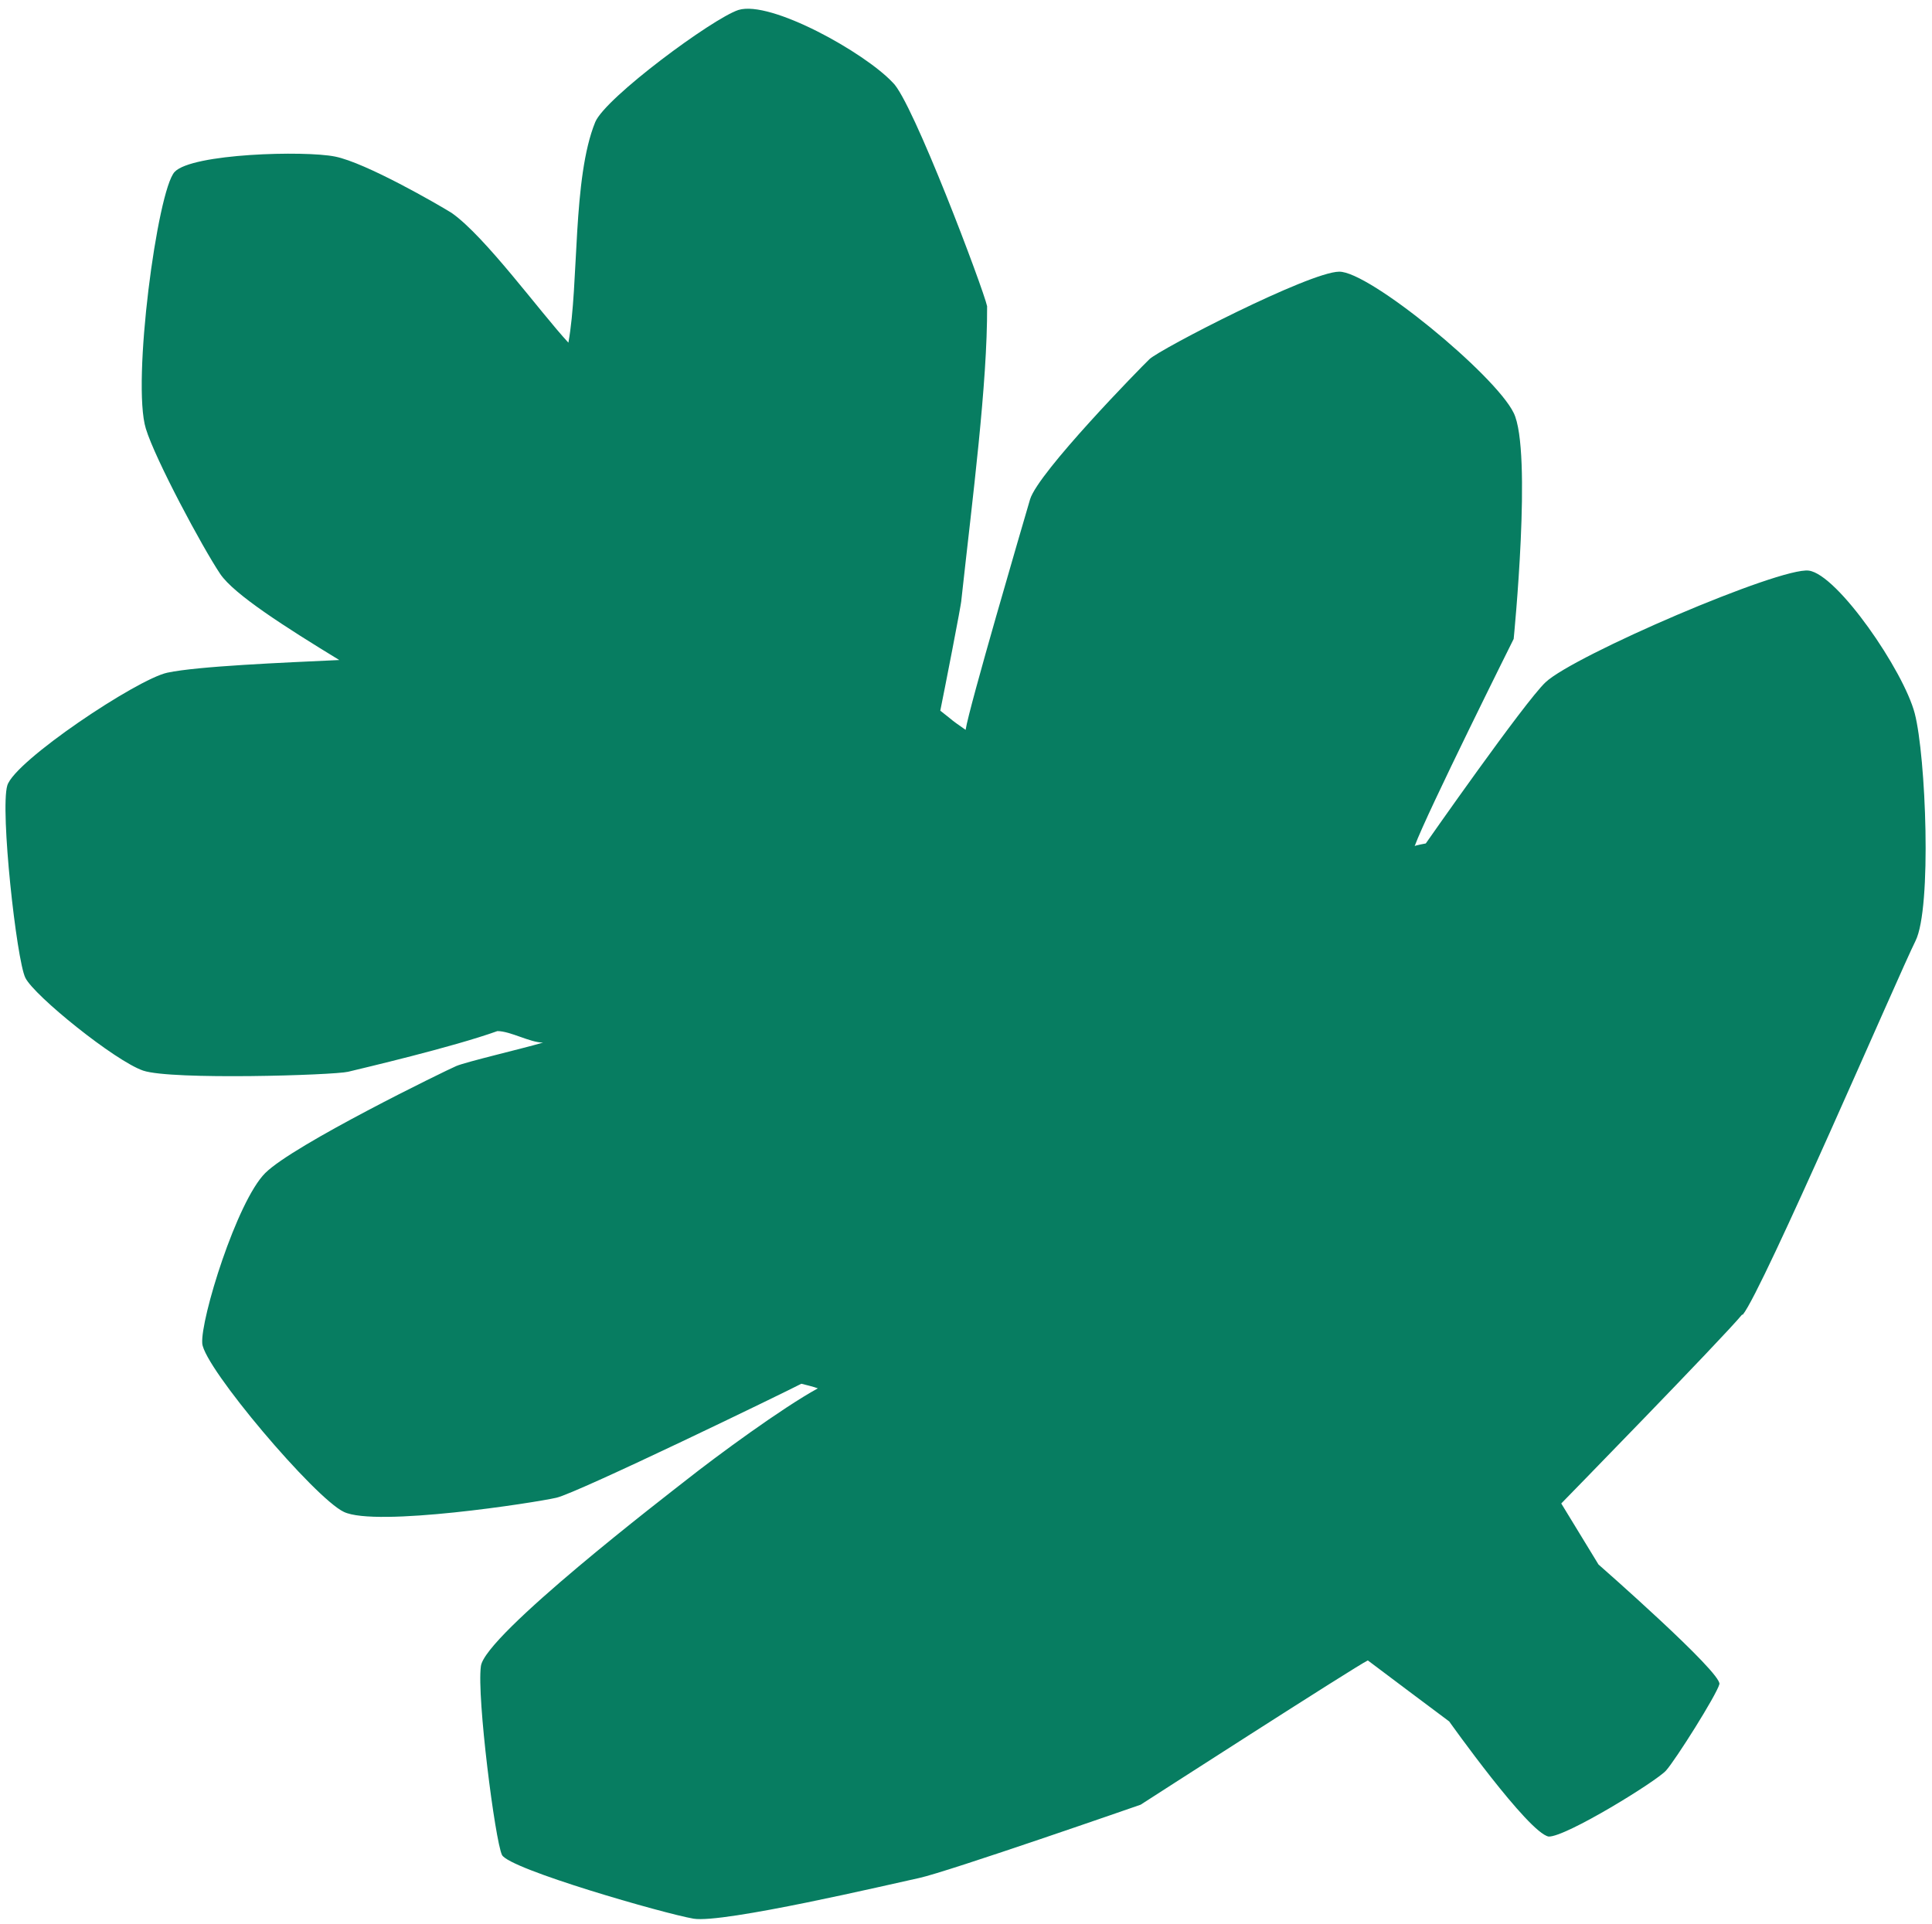
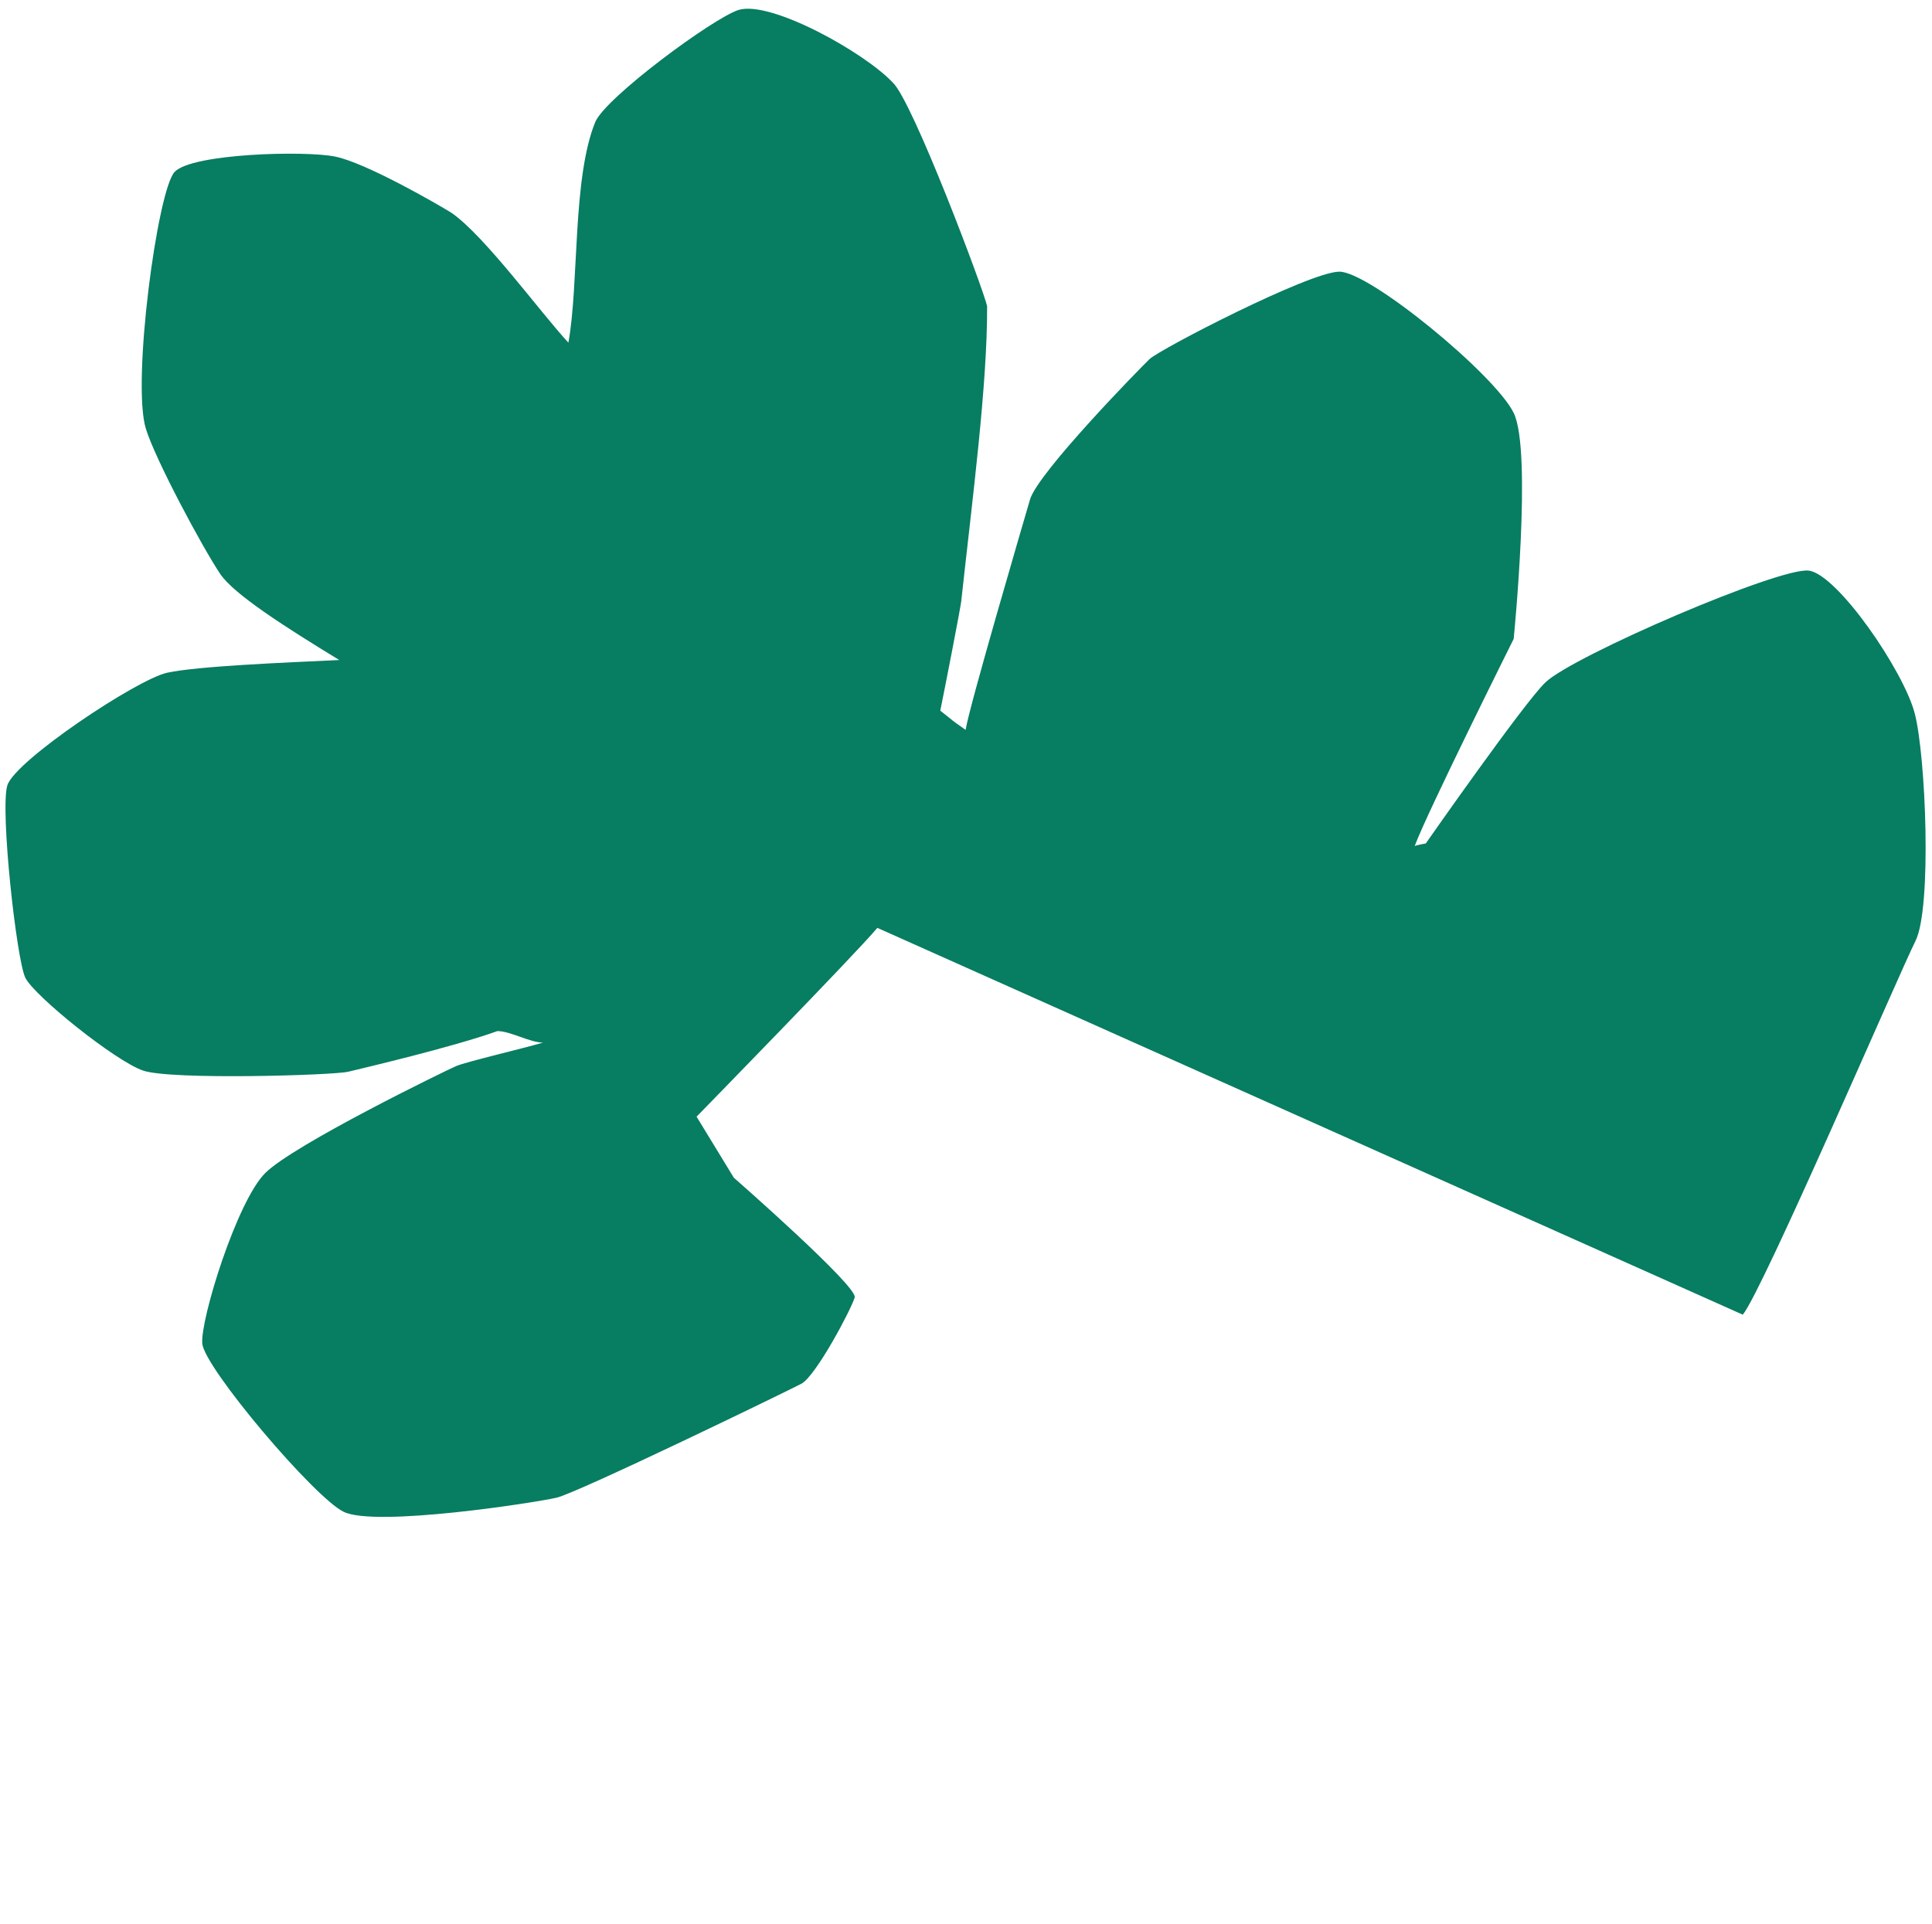
<svg xmlns="http://www.w3.org/2000/svg" fill="#000000" height="501.3" preserveAspectRatio="xMidYMid meet" version="1" viewBox="-1.8 -2.3 503.4 501.3" width="503.4" zoomAndPan="magnify">
  <g id="change1_1">
-     <path d="M452.3,340.3c5.2-6.3,40.7-88.8,45-97.4,4.3-8.6,2.7-48.2-.2-59.3-2.9-11.1-20.1-36.2-27.6-37.2-7.5-1-61.2,22.1-68.6,29.1-5.5,5.2-31.2,42-31.2,42,0,0-2.8,.5-2.9,.7,3.1-8.5,25.8-54,25.8-54,0,0,4.9-49,0-58.9-4.8-9.9-37.7-37-45.5-36.8-7.8,.1-46.7,20.2-49.4,22.8-2.4,2.3-28.9,29.4-31.1,36.5-2.1,7.2-15.9,54.2-16.8,60.1-4.7-3.3-2.1-1.5-6.6-5,.9-4.4,5.6-28.3,5.5-28.9,2.9-26.5,6.8-56.3,6.7-76.5-.9-4.3-19.5-53.7-24.6-58.3-7.3-7.8-31.8-21.5-40.2-18.9-6.7,2.2-34.6,22.8-37.3,29.2-6,14.7-4.2,42.1-7,57.5-7.4-8-21.6-27.6-30.4-33.8-3.7-2.3-22.4-13.1-30.4-14.7-7.9-1.6-37.3-.8-41.8,4-4.5,4.8-11.2,54.9-7.5,66.9,2.4,7.9,14.7,30.9,19.4,37.9,3.6,5.3,16.9,13.8,31,22.4-14.9,.7-36.8,1.6-44.8,3.3-7.9,1.7-39.8,23-41.7,29.4-1.9,6.4,2.4,45.4,4.7,50.1,2.3,4.7,23.4,21.7,30.7,24.2,7.4,2.5,49.6,1.2,53.4,.3,3.7-.9,27.2-6.4,38.9-10.6,3.4,0,8.5,3,11.9,3-5.5,1.6-20,5-22.6,6.1-2.6,1.1-42.4,20.5-49.8,27.9-7.4,7.4-16.9,38.1-16.4,44.4,.5,6.3,29.3,40.3,36.9,43.9,8.4,4,49.8-2.4,55.4-3.7s60-27.7,63.8-29.7c.8,.2,3.3,.8,4.3,1.2-9.3,5.1-26.2,17.5-34.3,23.9-4.7,3.7-52.5,40.4-53.5,48.5-1.1,8,3.7,45.5,5.5,49.2,1.9,3.7,42.3,15.3,49.9,16.6,7.7,1.3,51.4-9,58.8-10.6,7.4-1.6,57.7-19.1,57.7-19.1,0,0,56.2-36.2,59.2-37.6,.2,.2,21.2,15.9,21.2,15.9,0,0,20.6,29,25.9,30,4.4,.2,28.1-14.4,30.6-17.2s13.1-19.6,13.9-22.5c.8-2.9-31.5-31.2-31.5-31.2l-9.7-15.9s41.9-42.9,47.1-49.2Z" fill="#077d61" />
+     <path d="M452.3,340.3c5.2-6.3,40.7-88.8,45-97.4,4.3-8.6,2.7-48.2-.2-59.3-2.9-11.1-20.1-36.2-27.6-37.2-7.5-1-61.2,22.1-68.6,29.1-5.5,5.2-31.2,42-31.2,42,0,0-2.8,.5-2.9,.7,3.1-8.5,25.8-54,25.8-54,0,0,4.9-49,0-58.9-4.8-9.9-37.7-37-45.5-36.8-7.8,.1-46.7,20.2-49.4,22.8-2.4,2.3-28.9,29.4-31.1,36.5-2.1,7.2-15.9,54.2-16.8,60.1-4.7-3.3-2.1-1.5-6.6-5,.9-4.4,5.6-28.3,5.5-28.9,2.9-26.5,6.8-56.3,6.7-76.5-.9-4.3-19.5-53.7-24.6-58.3-7.3-7.8-31.8-21.5-40.2-18.9-6.7,2.2-34.6,22.8-37.3,29.2-6,14.7-4.2,42.1-7,57.5-7.4-8-21.6-27.6-30.4-33.8-3.7-2.3-22.4-13.1-30.4-14.7-7.9-1.6-37.3-.8-41.8,4-4.5,4.8-11.2,54.9-7.5,66.9,2.4,7.9,14.7,30.9,19.4,37.9,3.6,5.3,16.9,13.8,31,22.4-14.9,.7-36.8,1.6-44.8,3.3-7.9,1.7-39.8,23-41.7,29.4-1.9,6.4,2.4,45.4,4.7,50.1,2.3,4.7,23.4,21.7,30.7,24.2,7.4,2.5,49.6,1.2,53.4,.3,3.7-.9,27.2-6.4,38.9-10.6,3.4,0,8.5,3,11.9,3-5.5,1.6-20,5-22.6,6.1-2.6,1.1-42.4,20.5-49.8,27.9-7.4,7.4-16.9,38.1-16.4,44.4,.5,6.3,29.3,40.3,36.9,43.9,8.4,4,49.8-2.4,55.4-3.7s60-27.7,63.8-29.7s13.1-19.6,13.9-22.5c.8-2.9-31.5-31.2-31.5-31.2l-9.7-15.9s41.9-42.9,47.1-49.2Z" fill="#077d61" />
  </g>
</svg>